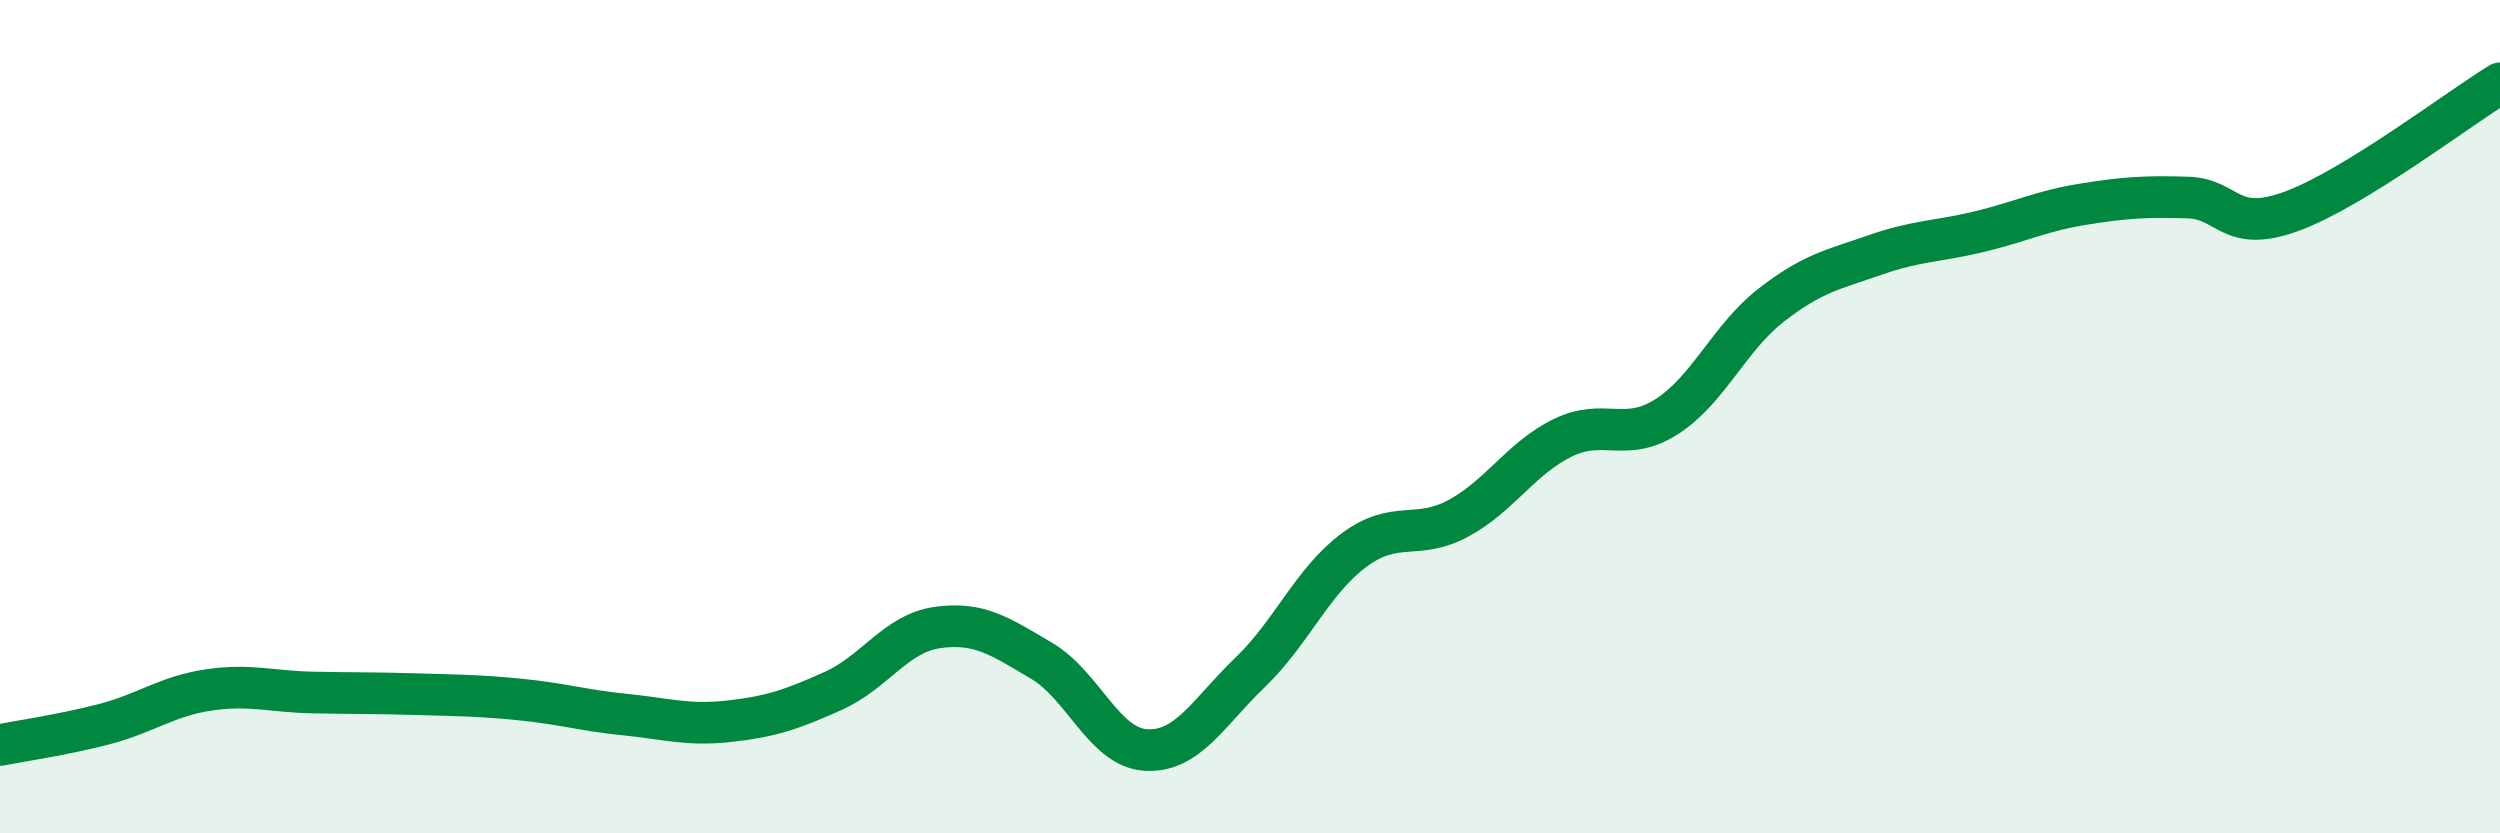
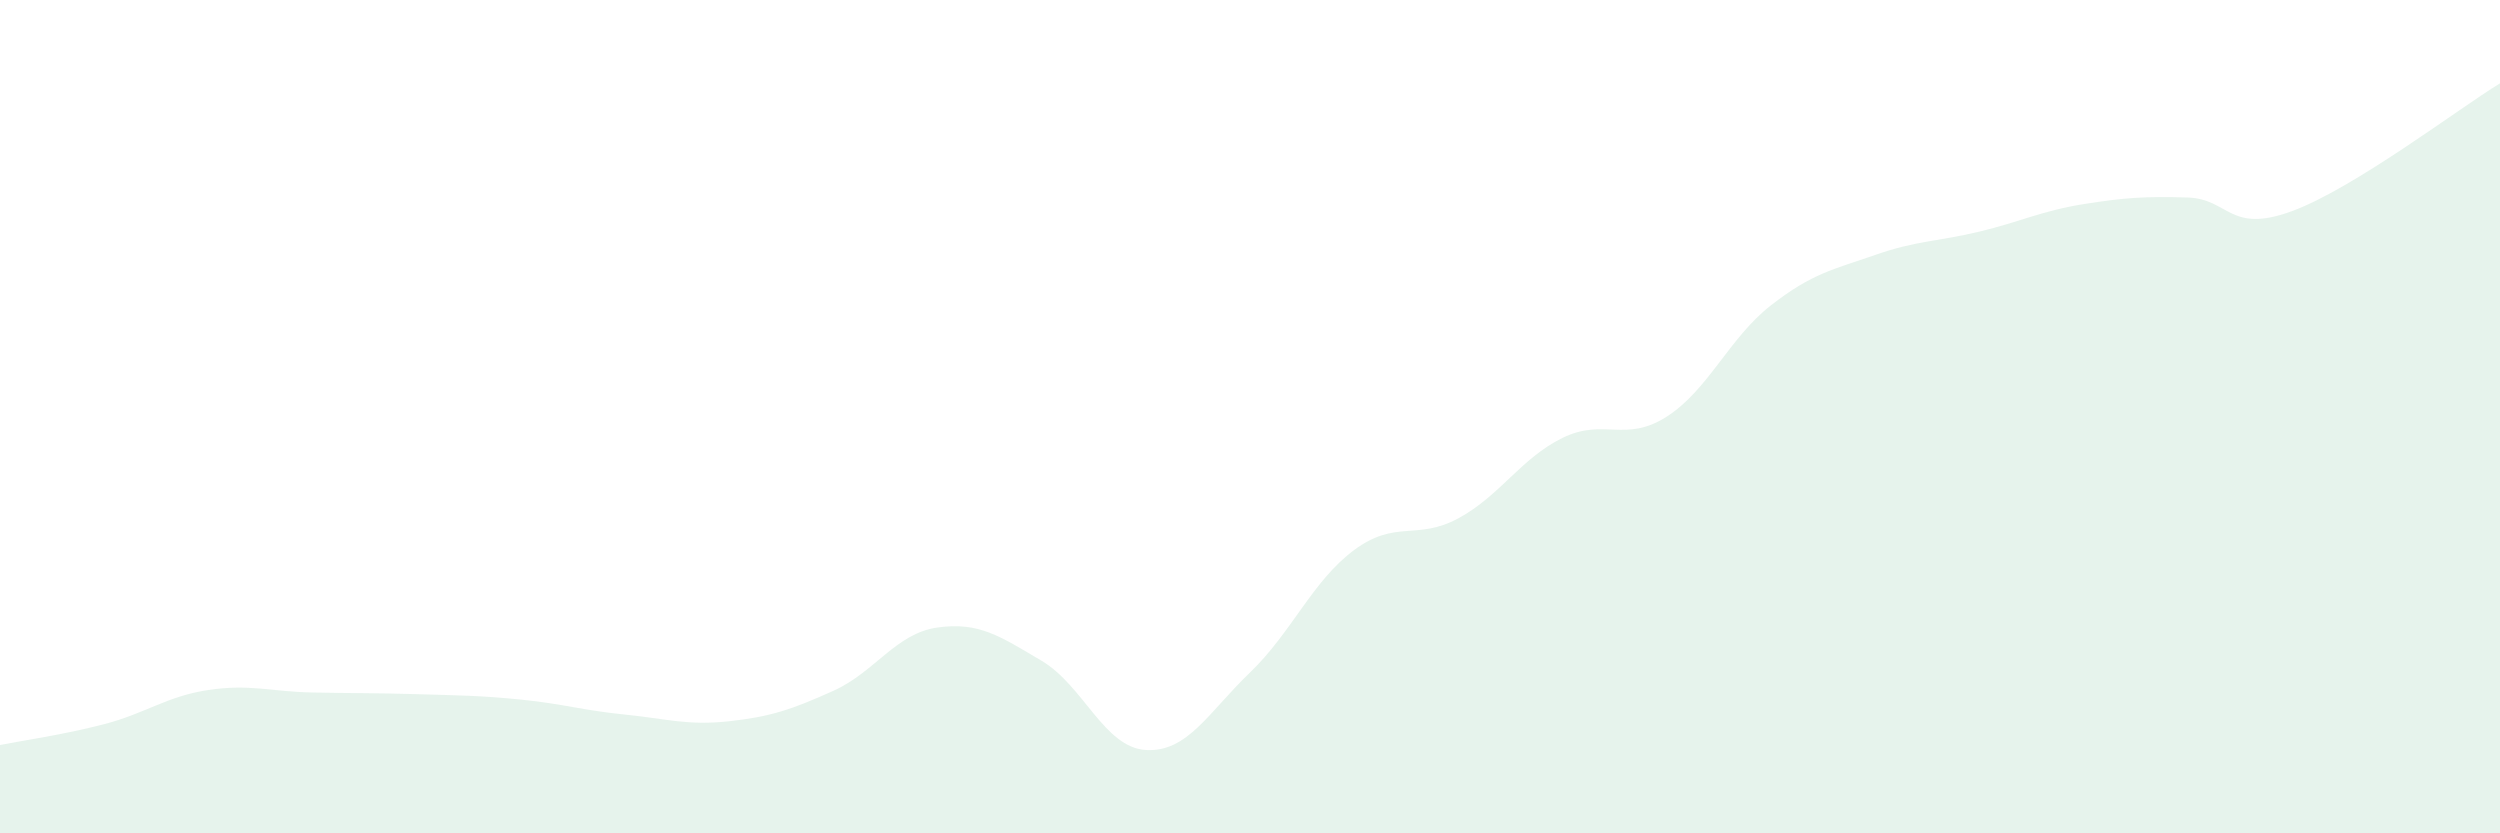
<svg xmlns="http://www.w3.org/2000/svg" width="60" height="20" viewBox="0 0 60 20">
  <path d="M 0,17.88 C 0.5,17.78 1.5,17.64 2.5,17.38 C 3.5,17.12 4,16.71 5,16.56 C 6,16.41 6.5,16.6 7.5,16.62 C 8.5,16.64 9,16.63 10,16.66 C 11,16.69 11.5,16.69 12.5,16.79 C 13.5,16.89 14,17.05 15,17.15 C 16,17.25 16.5,17.42 17.5,17.31 C 18.5,17.2 19,17.03 20,16.58 C 21,16.13 21.5,15.2 22.5,15.06 C 23.5,14.92 24,15.27 25,15.86 C 26,16.45 26.5,17.94 27.5,18 C 28.5,18.06 29,17.1 30,16.14 C 31,15.18 31.5,13.94 32.5,13.2 C 33.5,12.46 34,12.98 35,12.44 C 36,11.9 36.5,11 37.5,10.51 C 38.5,10.02 39,10.64 40,10 C 41,9.36 41.5,8.11 42.5,7.33 C 43.5,6.55 44,6.47 45,6.12 C 46,5.77 46.5,5.8 47.5,5.56 C 48.5,5.32 49,5.06 50,4.9 C 51,4.74 51.5,4.71 52.5,4.74 C 53.5,4.77 53.5,5.62 55,5.07 C 56.5,4.52 59,2.61 60,2L60 20L0 20Z" fill="#008740" opacity="0.1" stroke-linecap="round" stroke-linejoin="round" />
-   <path d="M 0,17.88 C 0.5,17.78 1.5,17.64 2.5,17.38 C 3.5,17.12 4,16.71 5,16.56 C 6,16.41 6.5,16.6 7.5,16.62 C 8.5,16.64 9,16.63 10,16.66 C 11,16.69 11.5,16.69 12.5,16.79 C 13.5,16.89 14,17.05 15,17.15 C 16,17.25 16.5,17.42 17.5,17.31 C 18.5,17.2 19,17.03 20,16.58 C 21,16.13 21.5,15.2 22.5,15.06 C 23.5,14.92 24,15.27 25,15.86 C 26,16.45 26.5,17.94 27.5,18 C 28.5,18.06 29,17.1 30,16.14 C 31,15.18 31.5,13.94 32.5,13.2 C 33.5,12.46 34,12.98 35,12.44 C 36,11.9 36.5,11 37.5,10.51 C 38.5,10.02 39,10.64 40,10 C 41,9.36 41.5,8.11 42.5,7.33 C 43.5,6.55 44,6.47 45,6.12 C 46,5.77 46.5,5.8 47.5,5.56 C 48.5,5.32 49,5.06 50,4.9 C 51,4.74 51.5,4.71 52.5,4.74 C 53.5,4.77 53.5,5.62 55,5.07 C 56.5,4.52 59,2.61 60,2" stroke="#008740" stroke-width="1" fill="none" stroke-linecap="round" stroke-linejoin="round" />
</svg>